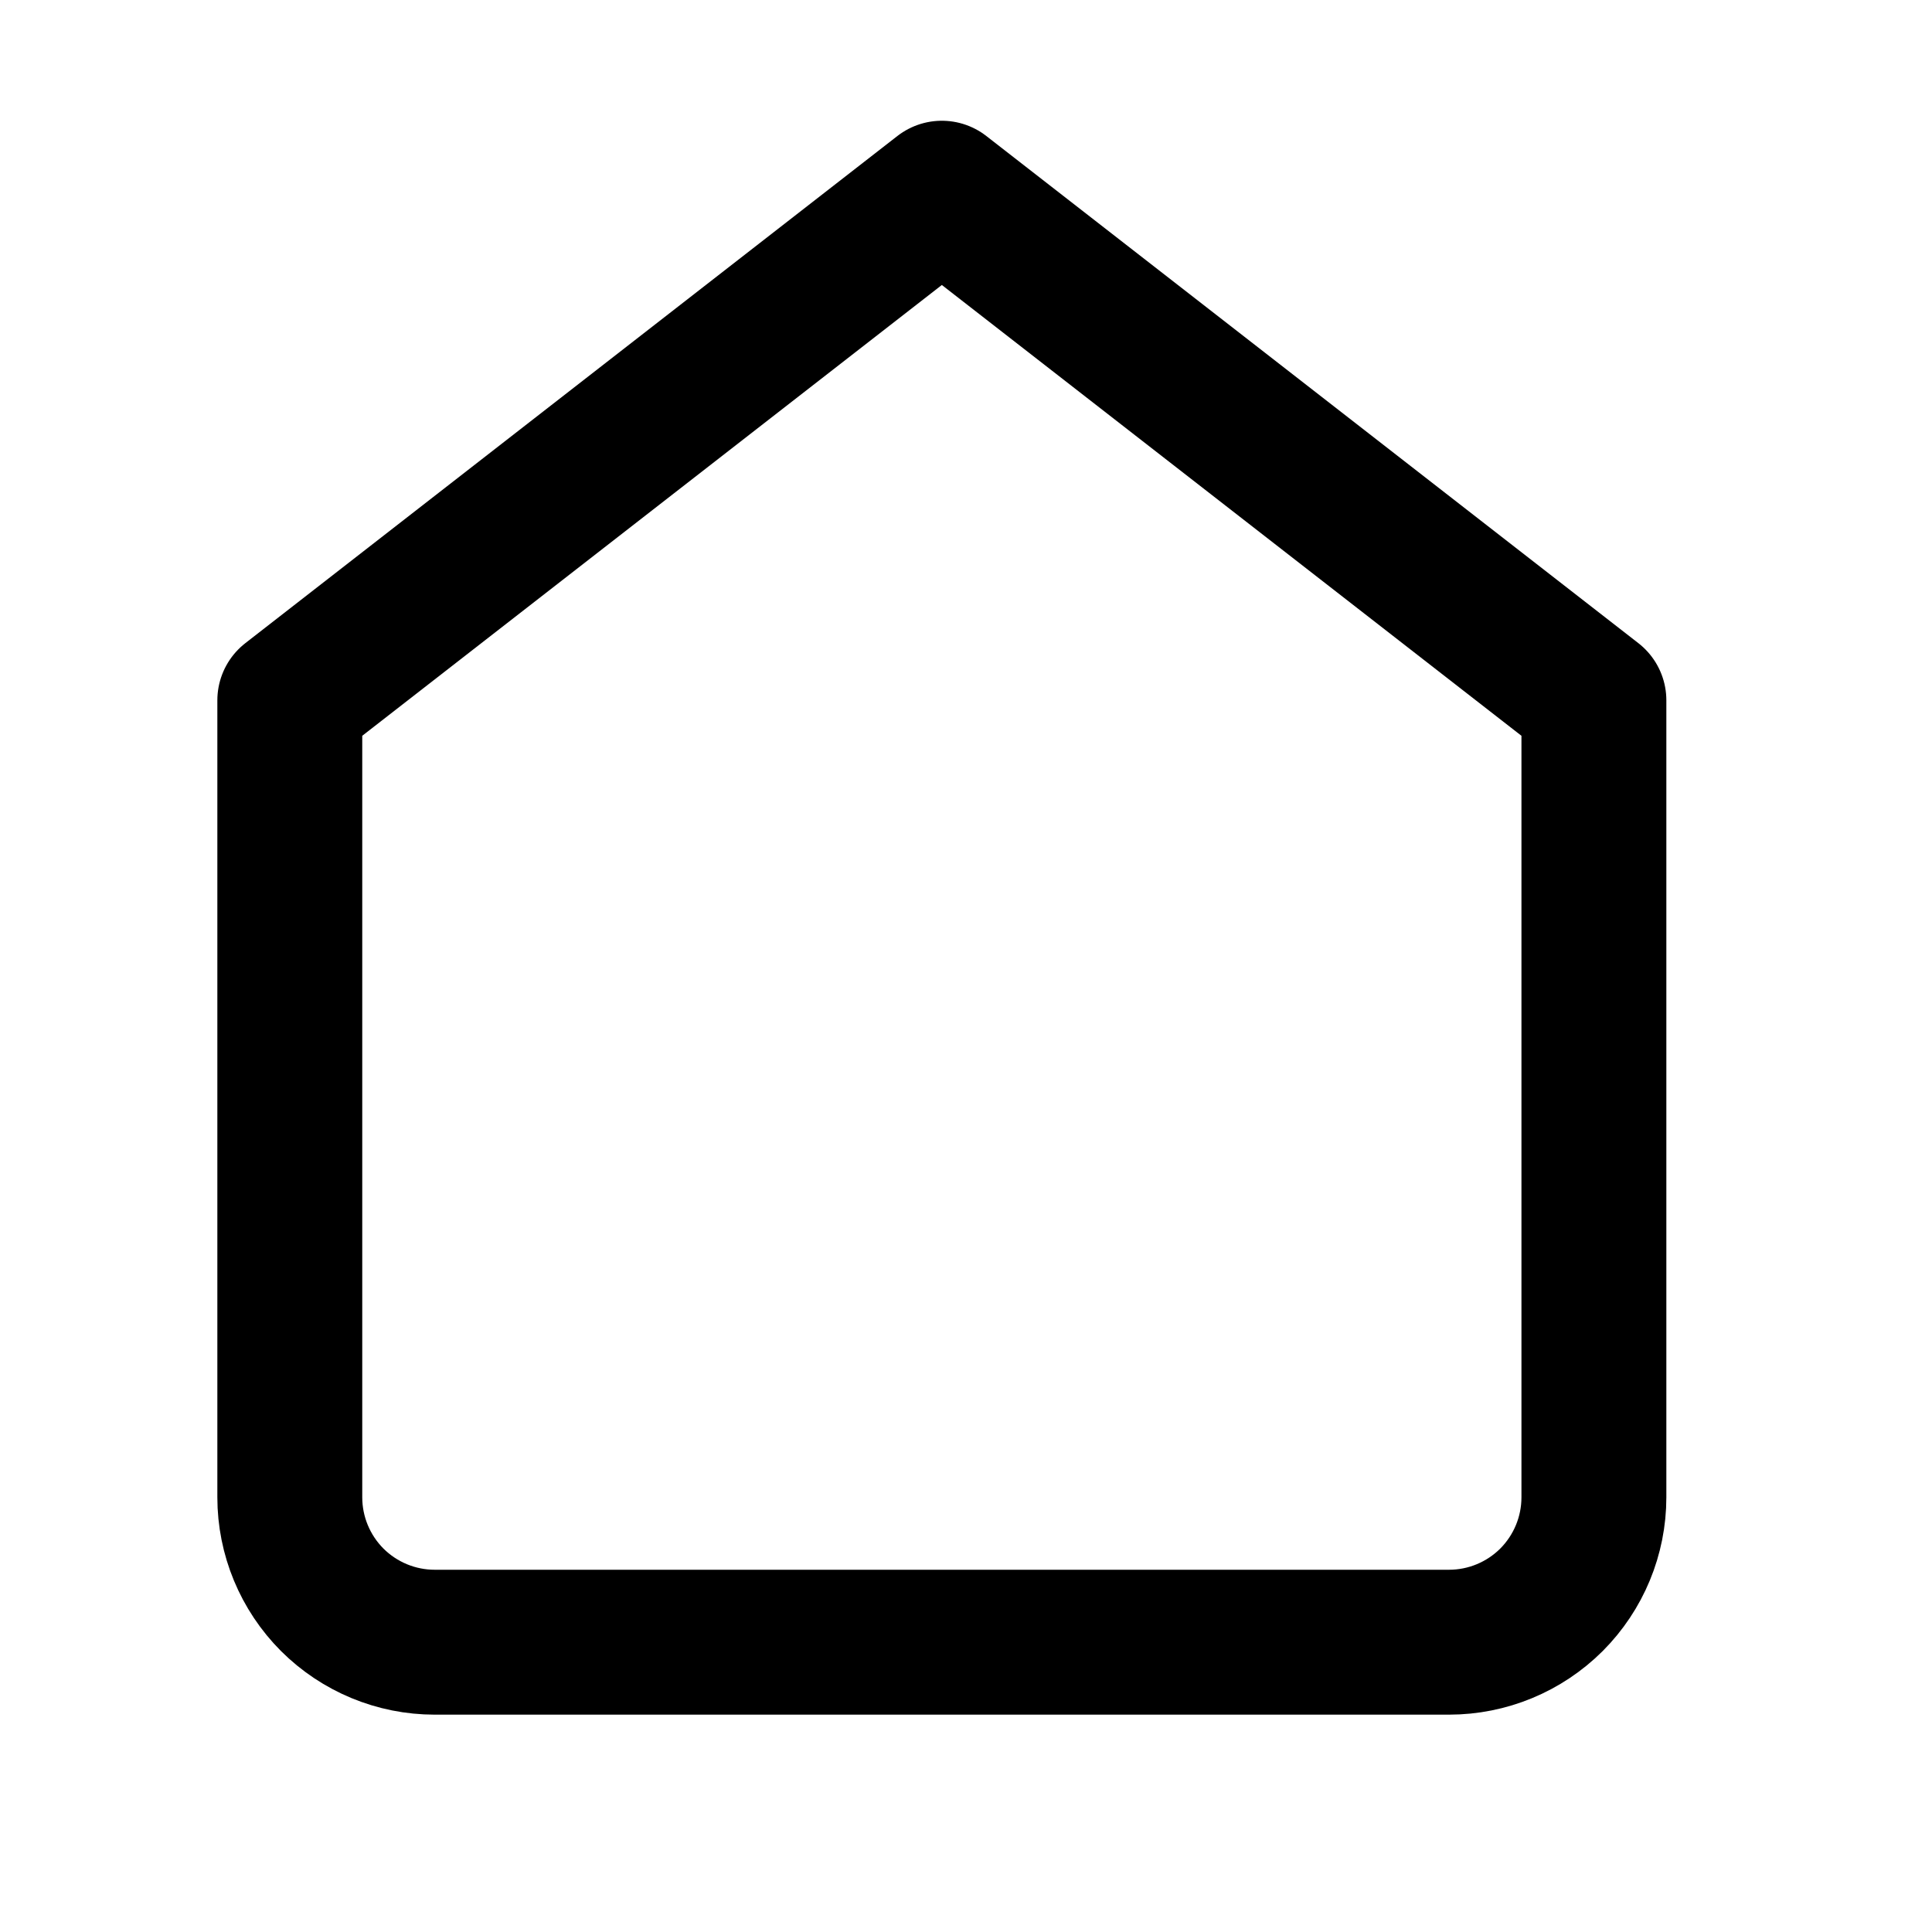
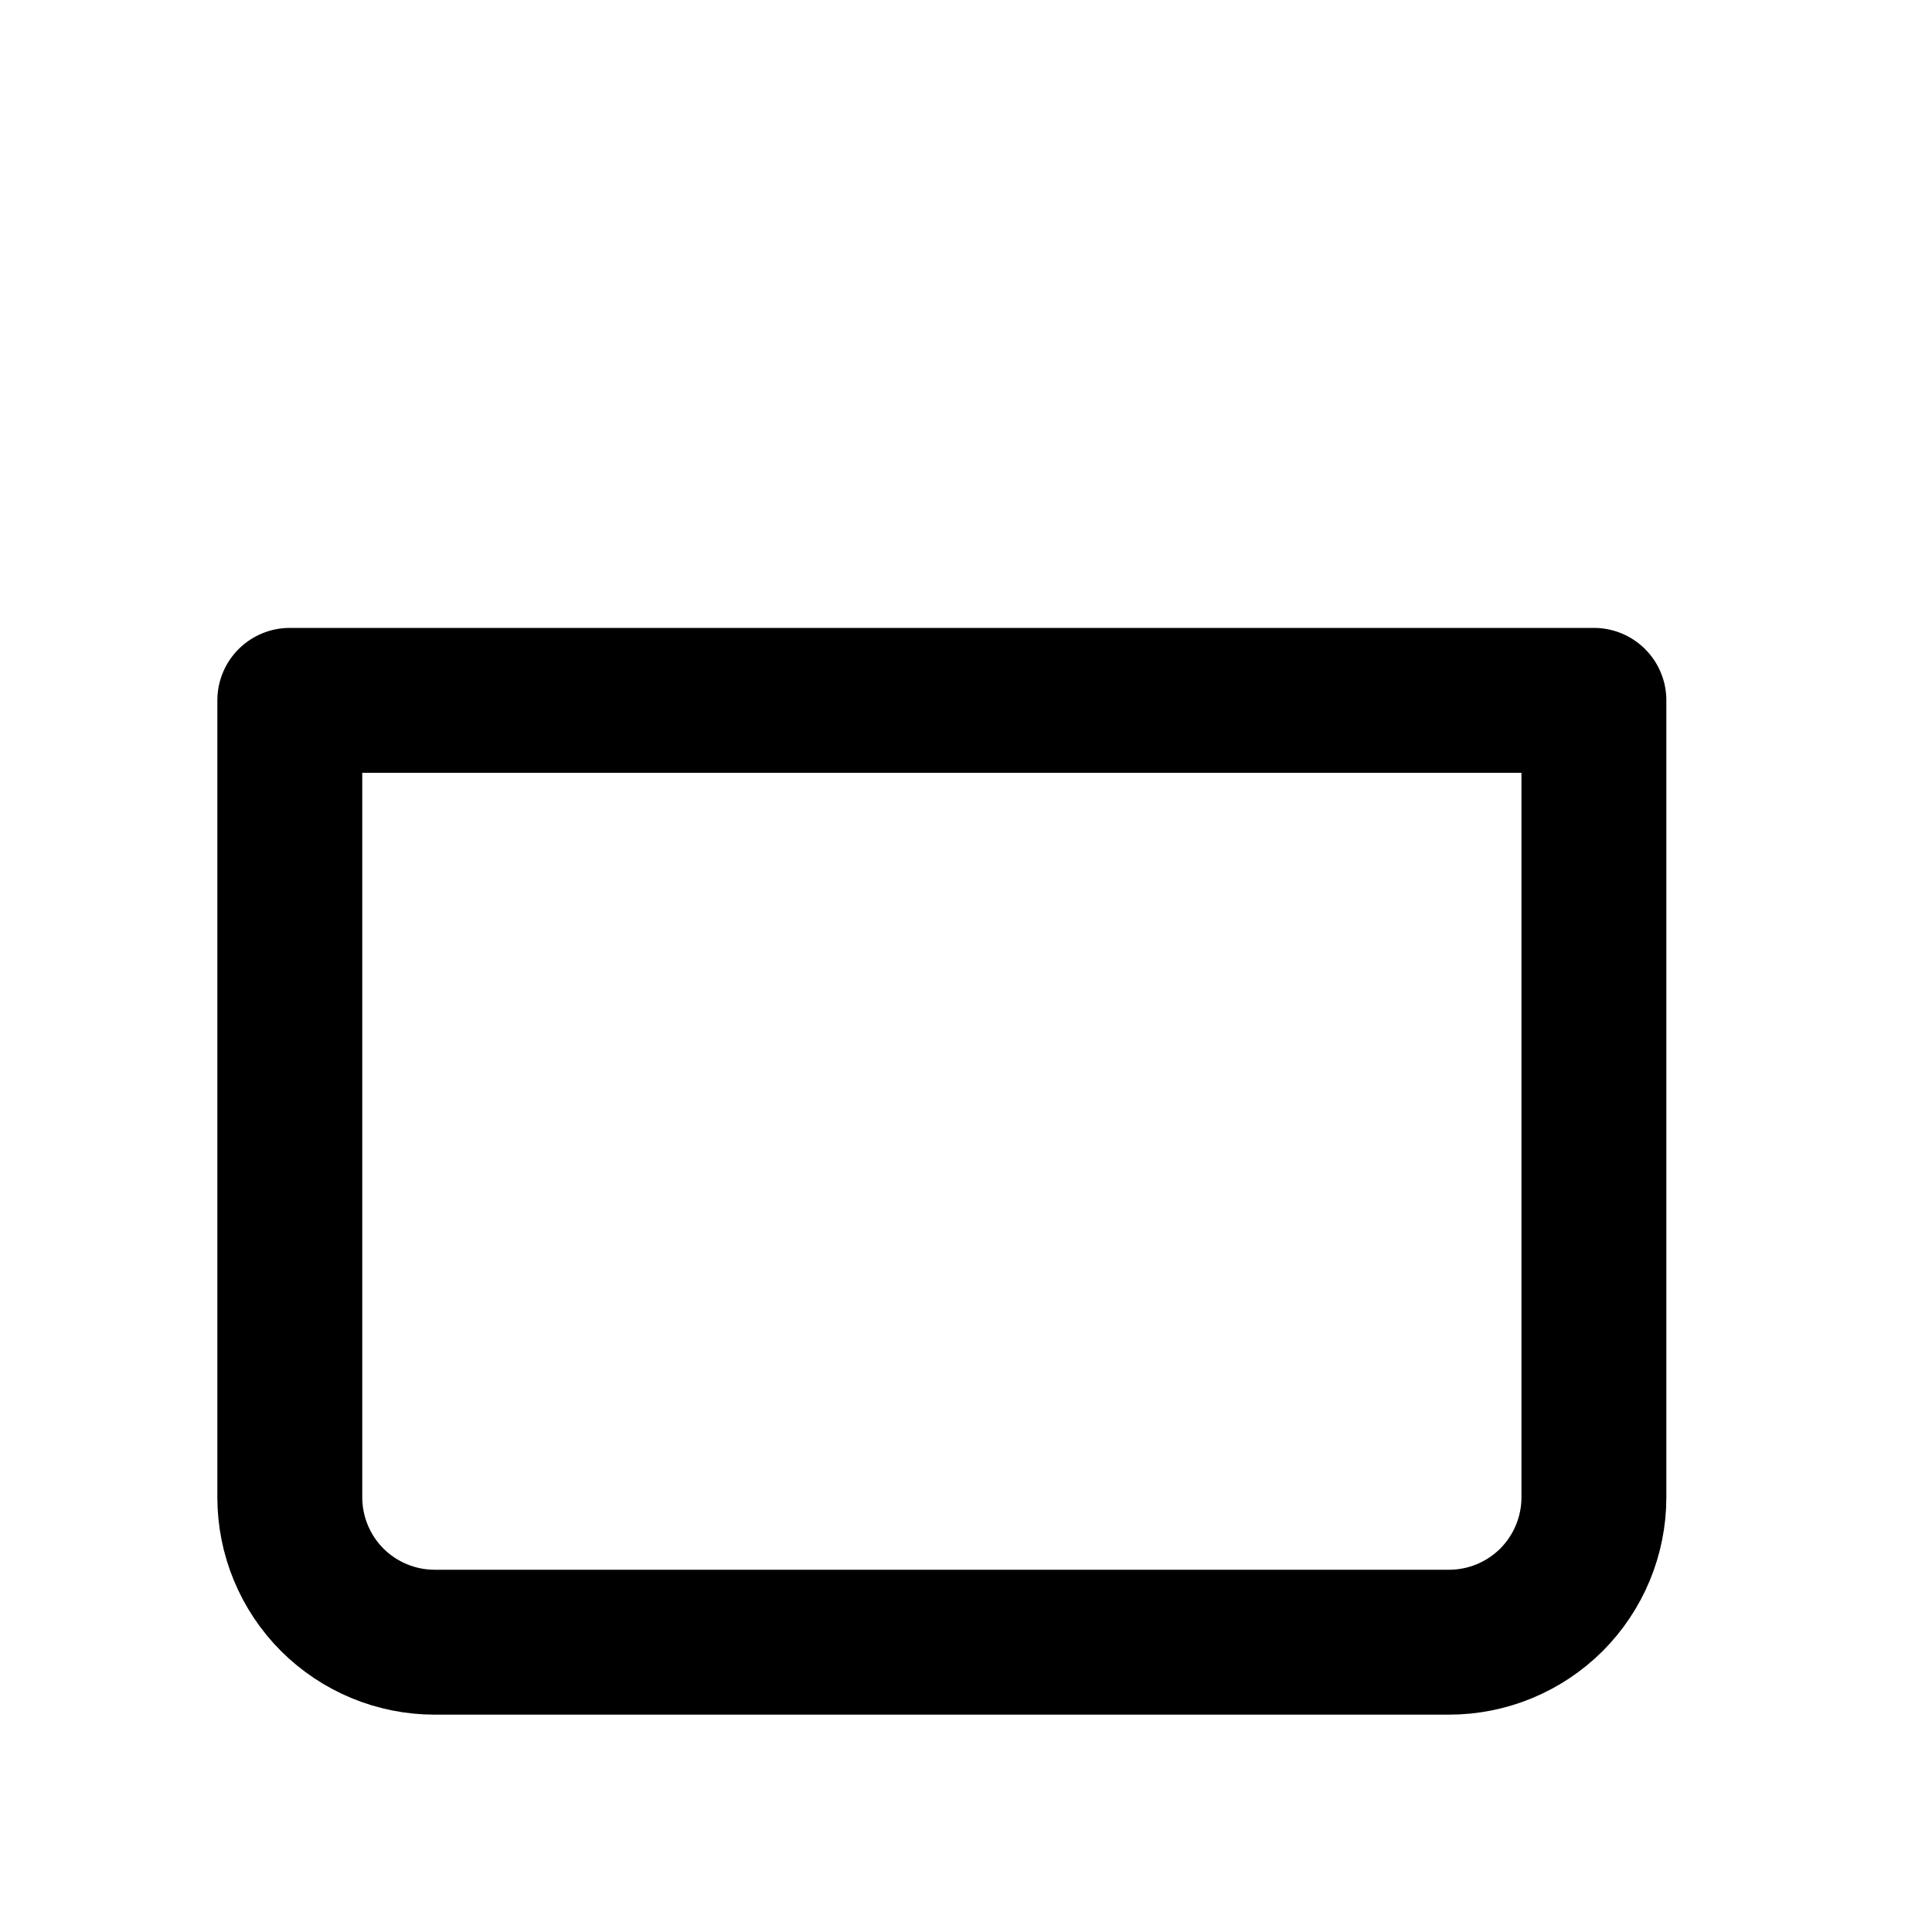
<svg xmlns="http://www.w3.org/2000/svg" width="20" height="20" viewBox="0 0 20 20" fill="none">
-   <path d="M3 7.25L9.75 2L16.5 7.25V15.5C16.5 15.898 16.342 16.279 16.061 16.561C15.779 16.842 15.398 17 15 17H4.5C4.102 17 3.721 16.842 3.439 16.561C3.158 16.279 3 15.898 3 15.5V7.25Z" stroke="black" stroke-width="1.5" stroke-linecap="round" stroke-linejoin="round" />
+   <path d="M3 7.25L16.5 7.25V15.5C16.5 15.898 16.342 16.279 16.061 16.561C15.779 16.842 15.398 17 15 17H4.5C4.102 17 3.721 16.842 3.439 16.561C3.158 16.279 3 15.898 3 15.5V7.25Z" stroke="black" stroke-width="1.5" stroke-linecap="round" stroke-linejoin="round" />
</svg>